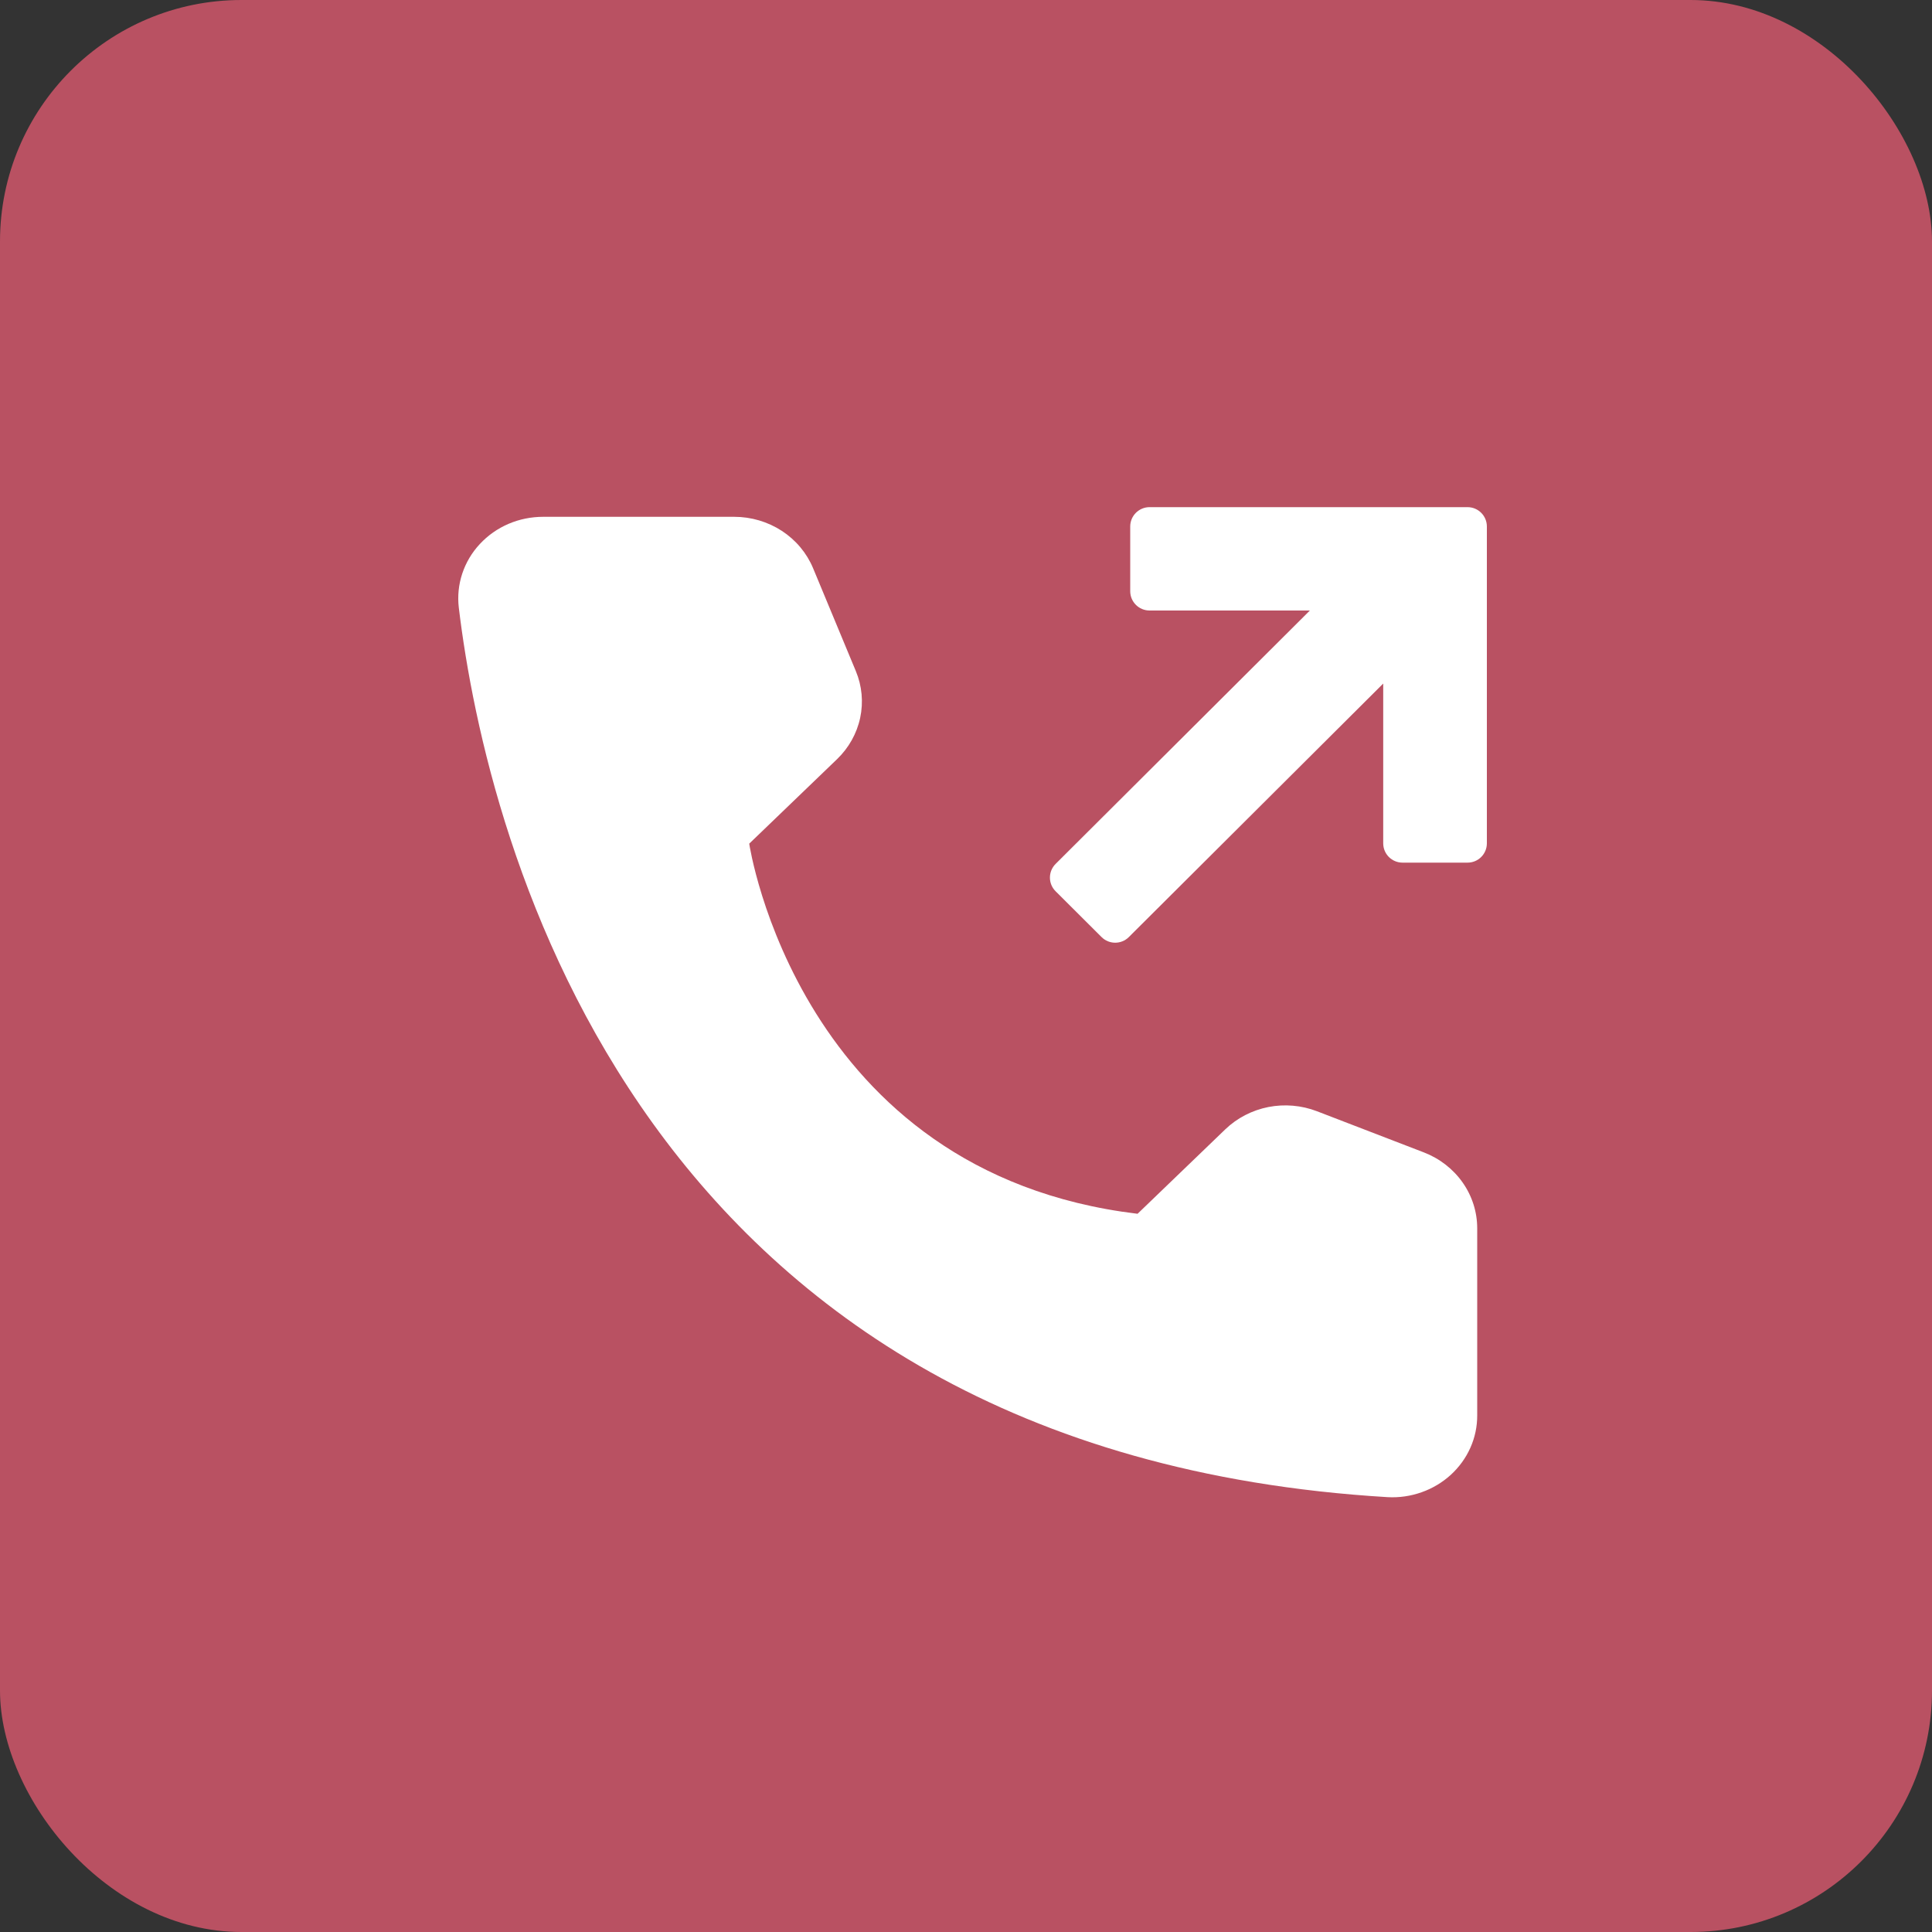
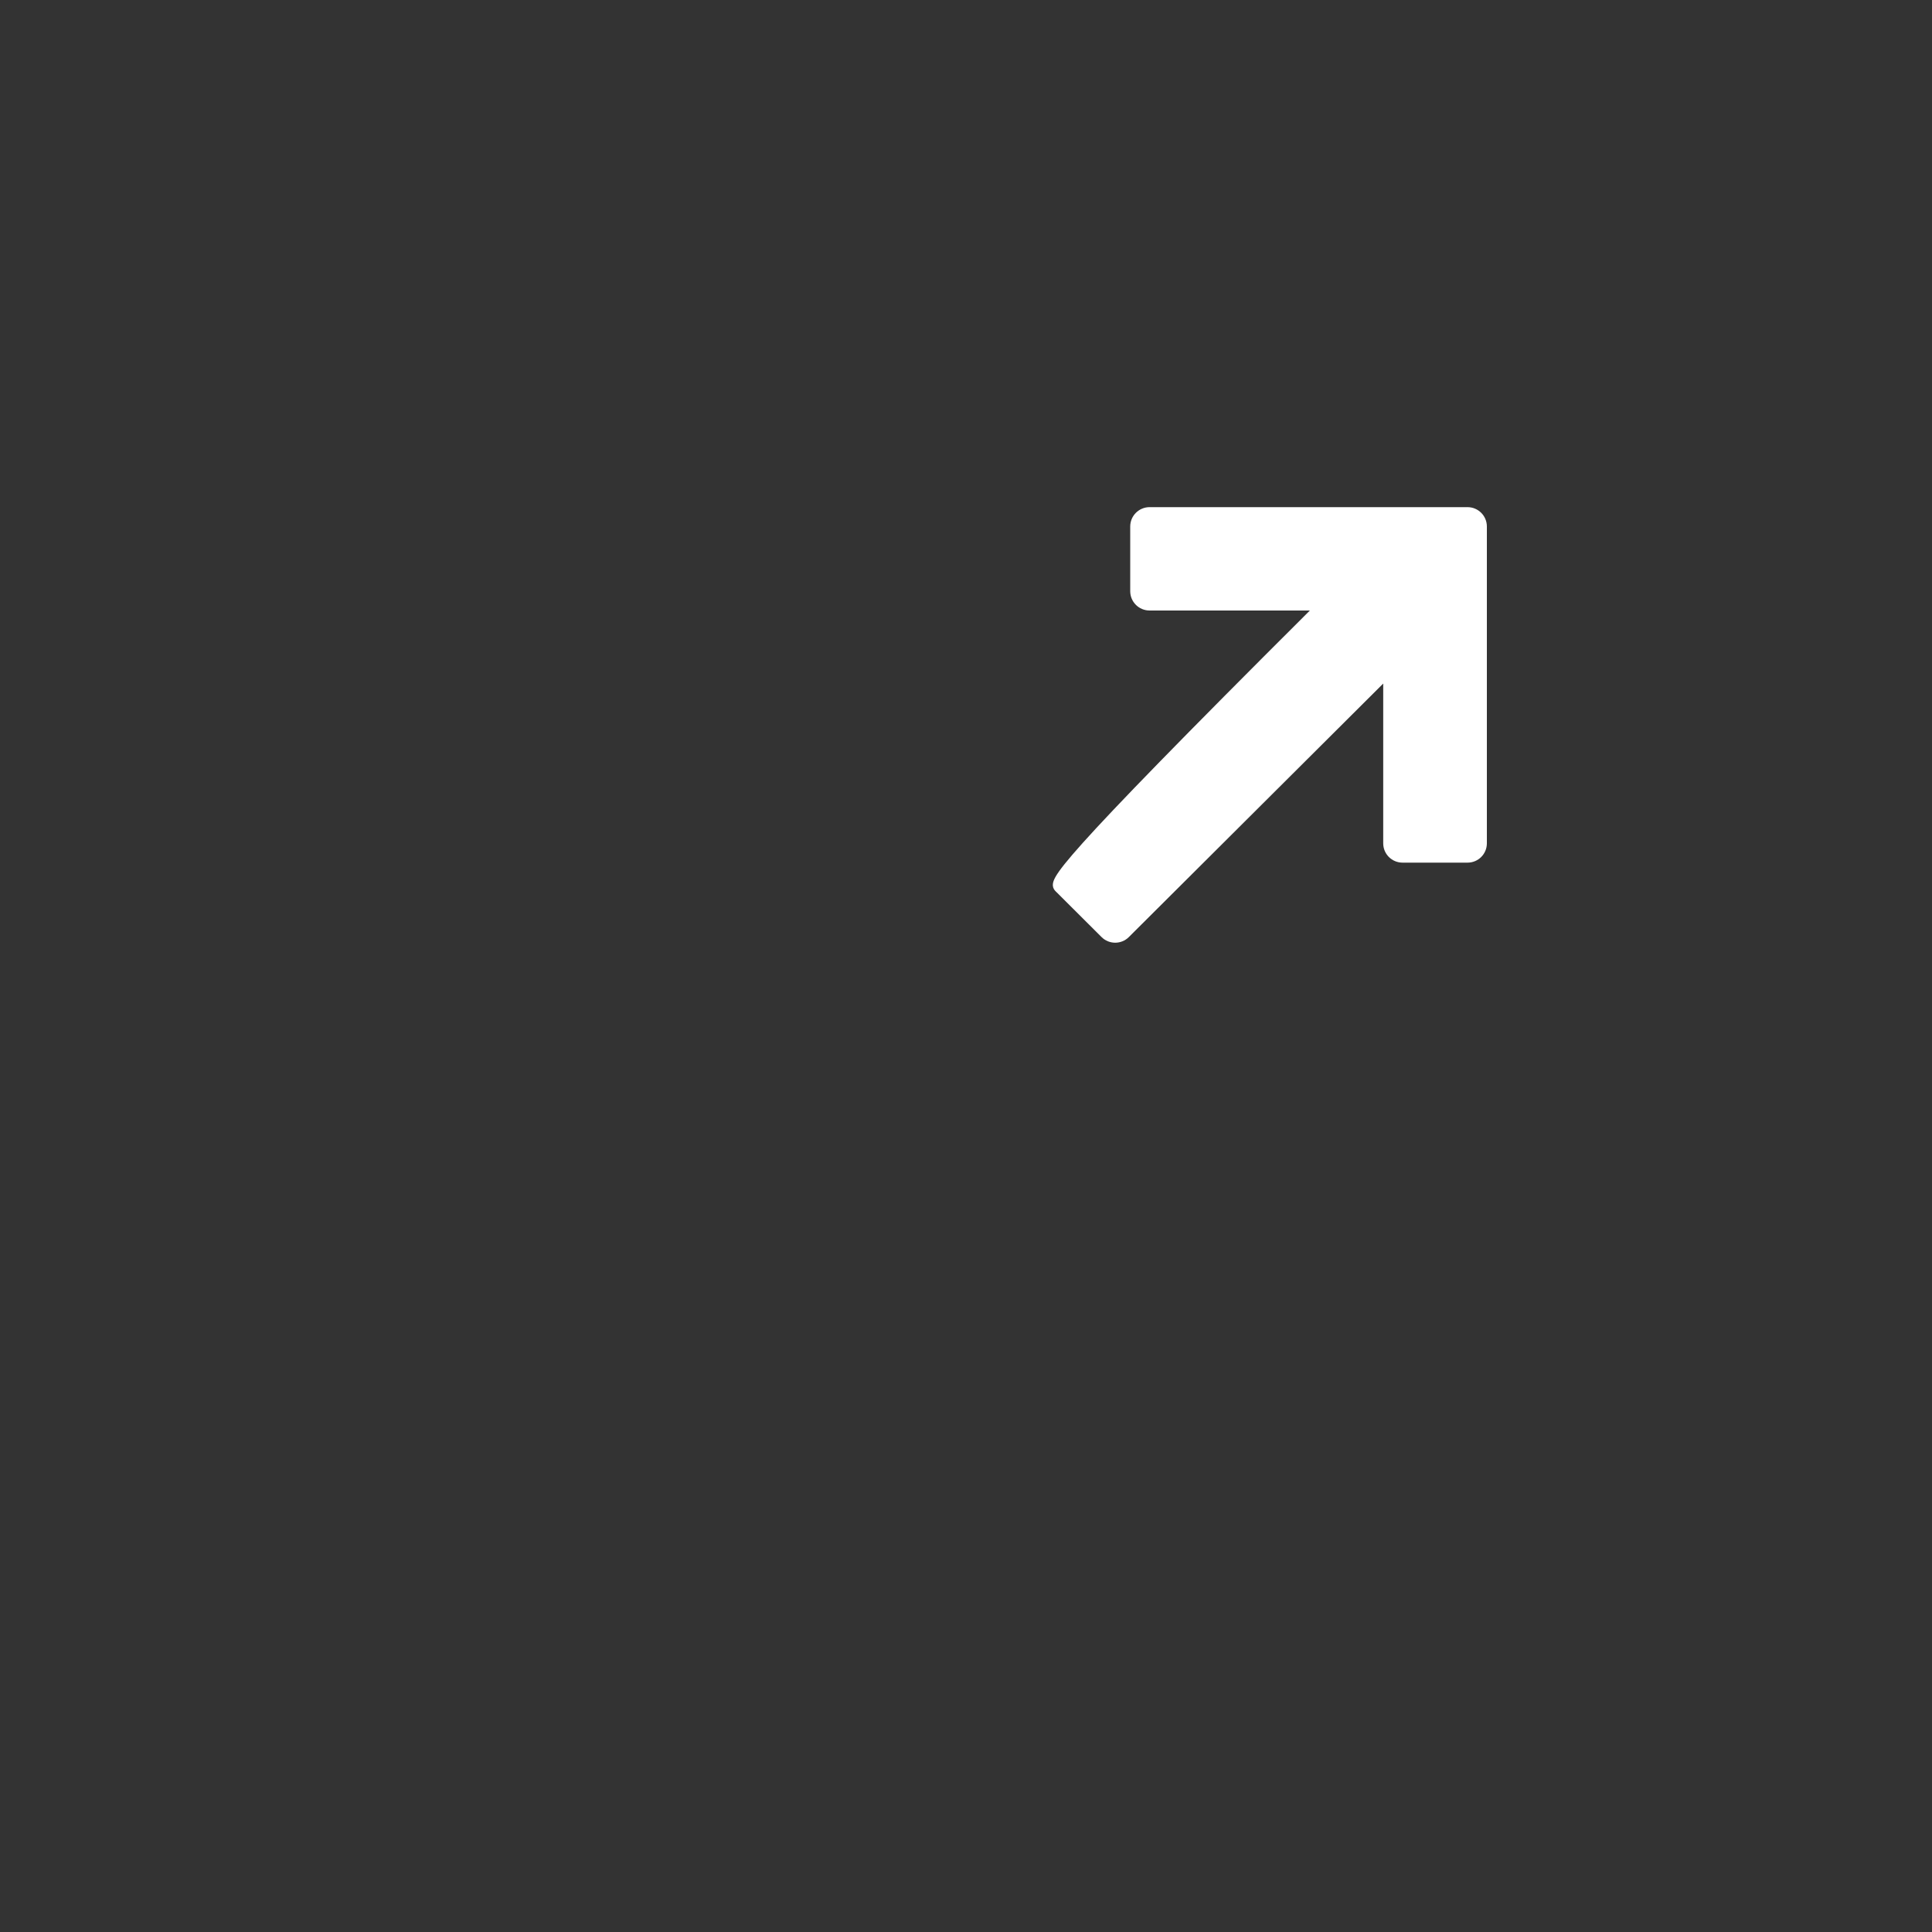
<svg xmlns="http://www.w3.org/2000/svg" width="40" height="40" viewBox="0 0 40 40" fill="none">
  <rect x="0" y="0" width="40" height="40" fill="#333333" stroke="none" />
-   <rect width="40" height="40" rx="5" fill="#B95162" />
-   <path d="M23.552 25.13L25.369 23.381C25.613 23.147 25.922 22.987 26.259 22.92C26.596 22.854 26.946 22.884 27.266 23.007L29.479 23.859C29.806 23.985 30.085 24.202 30.282 24.482C30.479 24.762 30.584 25.092 30.584 25.43V29.304C30.585 29.534 30.537 29.762 30.443 29.973C30.349 30.185 30.21 30.376 30.037 30.535C29.863 30.693 29.658 30.816 29.434 30.895C29.209 30.975 28.97 31.01 28.731 30.997C13.215 30.068 10.081 17.423 9.499 12.58C9.471 12.344 9.495 12.104 9.57 11.877C9.645 11.65 9.769 11.44 9.935 11.263C10.1 11.085 10.302 10.943 10.528 10.846C10.754 10.749 10.999 10.7 11.247 10.7H15.201C15.553 10.7 15.896 10.802 16.187 10.991C16.478 11.181 16.703 11.45 16.834 11.764L17.719 13.894C17.847 14.201 17.878 14.538 17.809 14.862C17.74 15.186 17.573 15.484 17.33 15.718L15.512 17.467C15.512 17.467 16.52 24.285 23.552 25.13Z" fill="white" />
-   <path d="M23.8 10.6C23.635 10.6 23.5 10.735 23.5 10.9V12.24C23.5 12.406 23.635 12.54 23.8 12.54H27.12C27.209 12.54 27.254 12.648 27.19 12.711L21.926 17.957C21.808 18.075 21.808 18.265 21.926 18.382L22.877 19.33C22.994 19.447 23.184 19.447 23.301 19.33L28.568 14.081C28.631 14.018 28.738 14.063 28.738 14.152V17.46C28.738 17.626 28.872 17.76 29.038 17.76H30.384C30.55 17.76 30.684 17.626 30.684 17.46V10.9C30.684 10.735 30.55 10.6 30.384 10.6H23.8Z" fill="white" stroke="white" stroke-width="0.2" />
+   <path d="M23.8 10.6C23.635 10.6 23.5 10.735 23.5 10.9V12.24C23.5 12.406 23.635 12.54 23.8 12.54H27.12C27.209 12.54 27.254 12.648 27.19 12.711C21.808 18.075 21.808 18.265 21.926 18.382L22.877 19.33C22.994 19.447 23.184 19.447 23.301 19.33L28.568 14.081C28.631 14.018 28.738 14.063 28.738 14.152V17.46C28.738 17.626 28.872 17.76 29.038 17.76H30.384C30.55 17.76 30.684 17.626 30.684 17.46V10.9C30.684 10.735 30.55 10.6 30.384 10.6H23.8Z" fill="white" stroke="white" stroke-width="0.2" />
</svg>